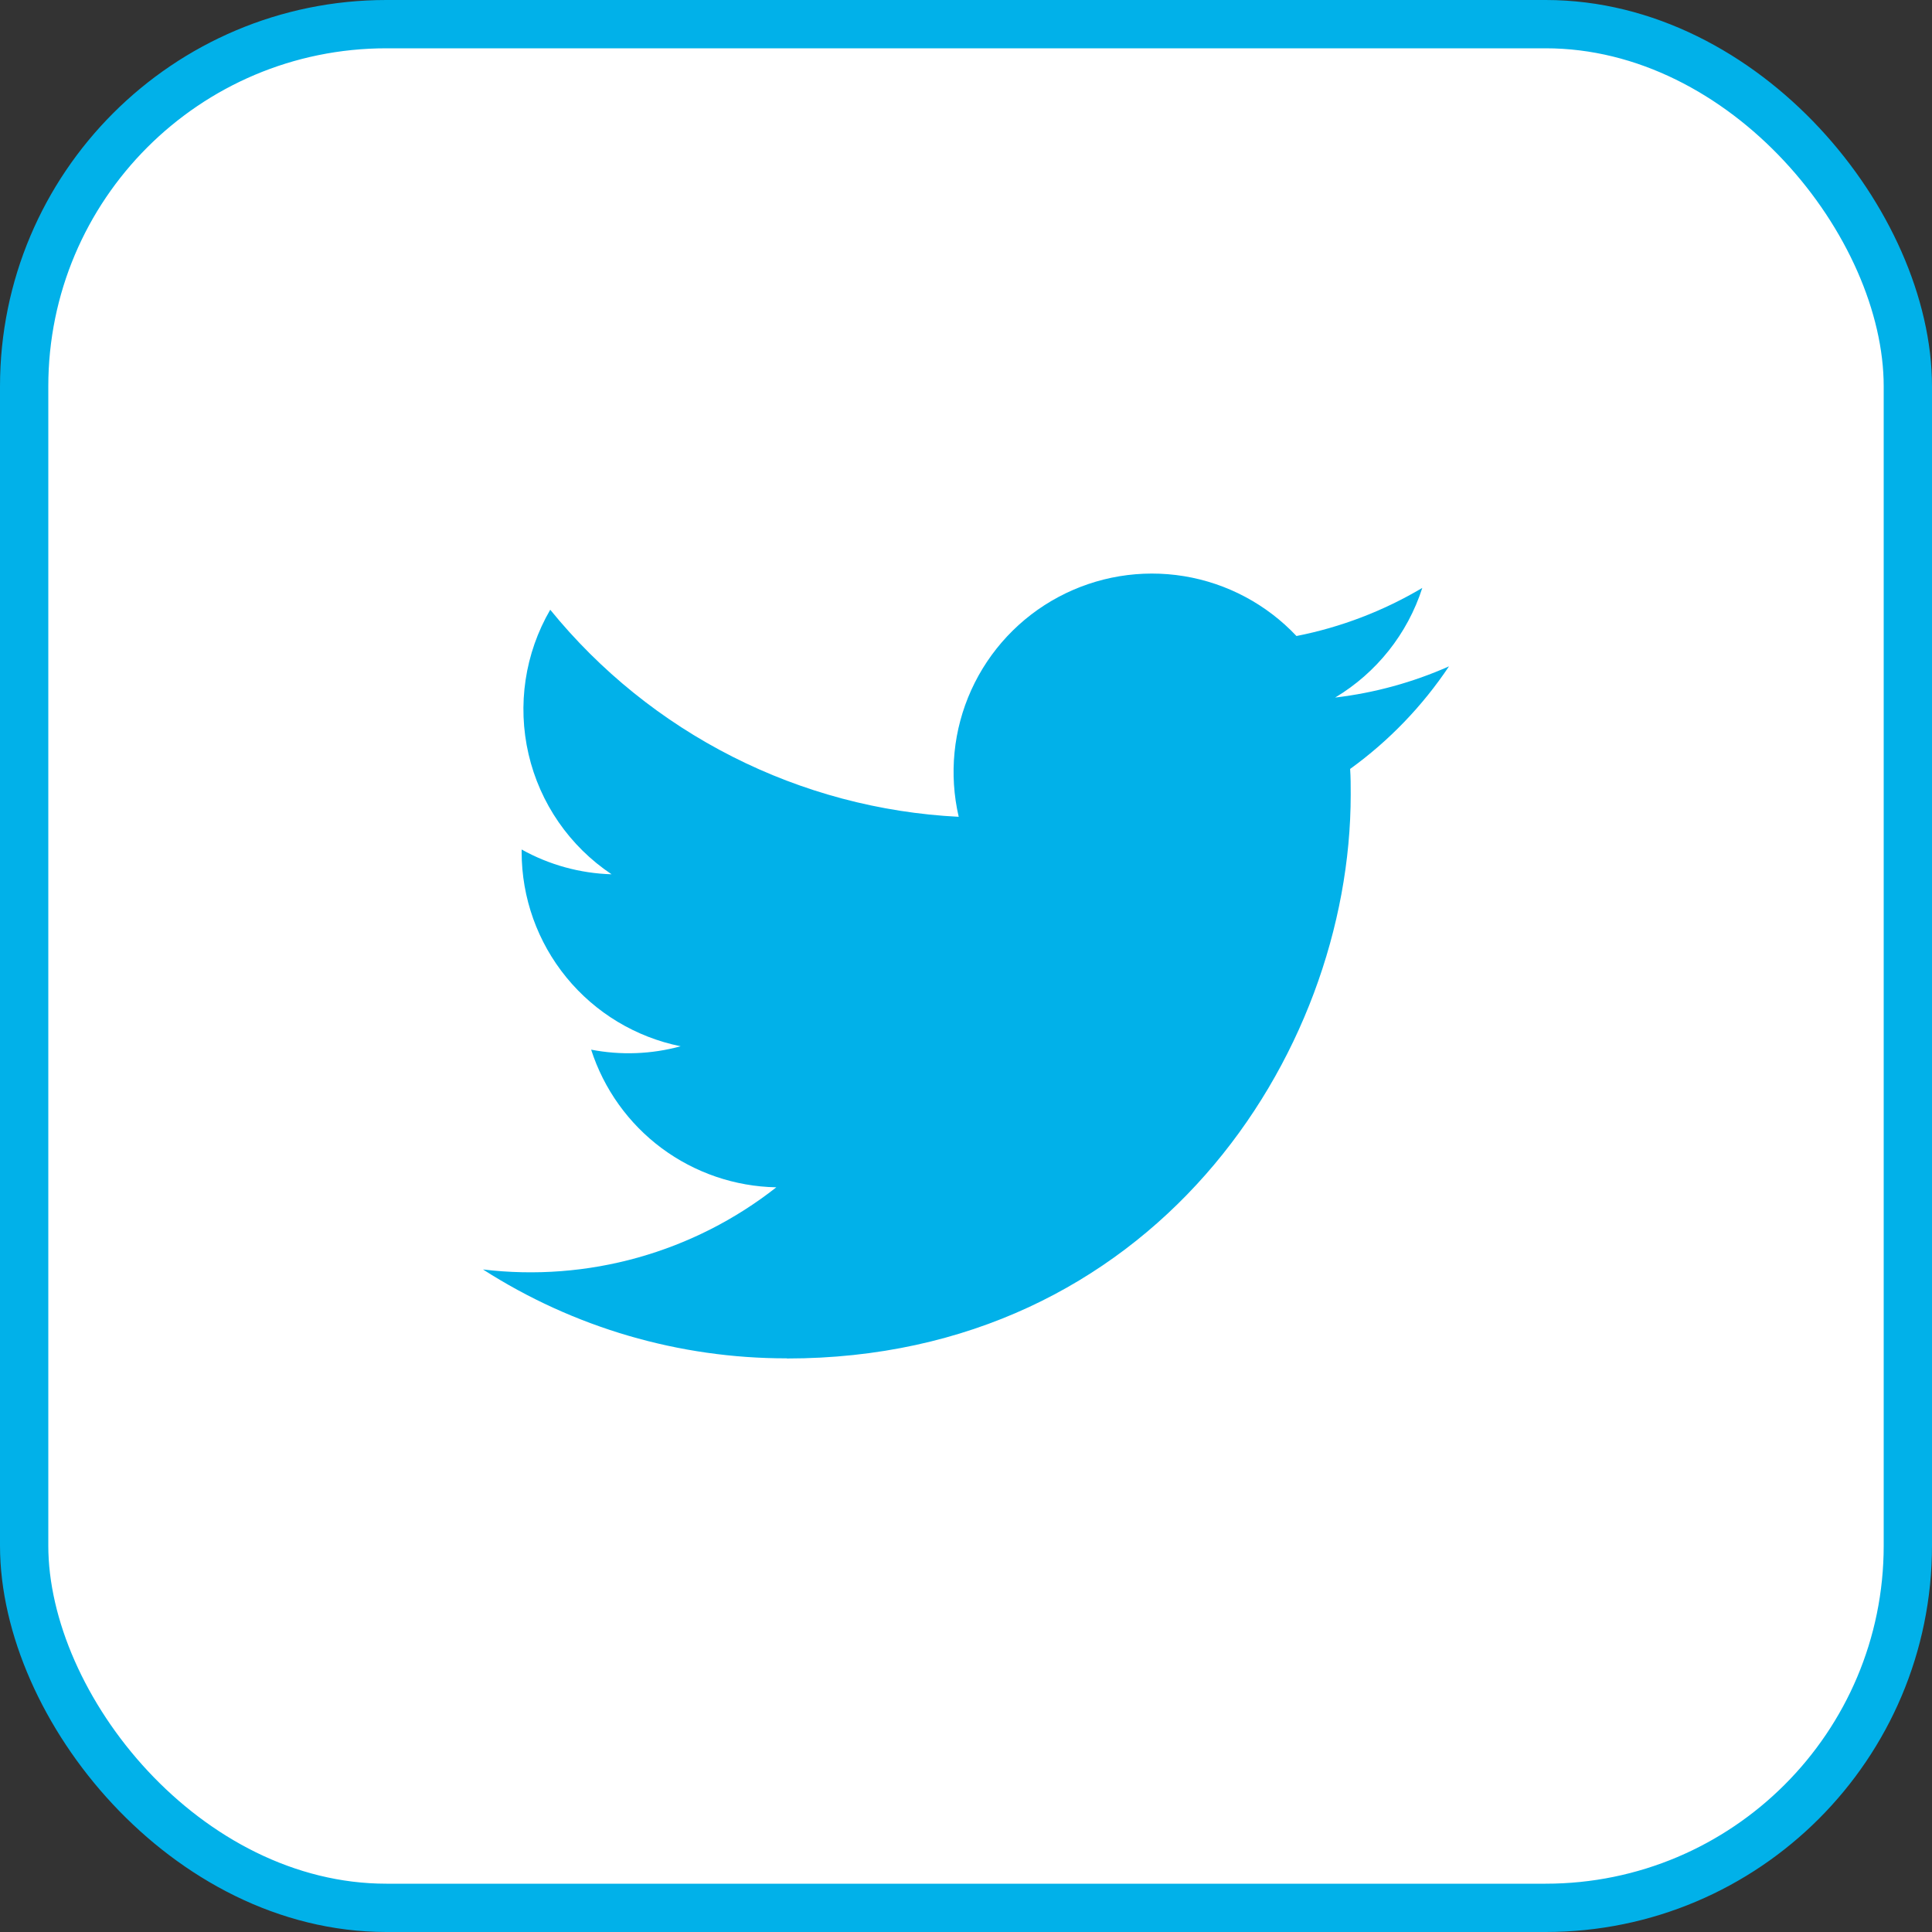
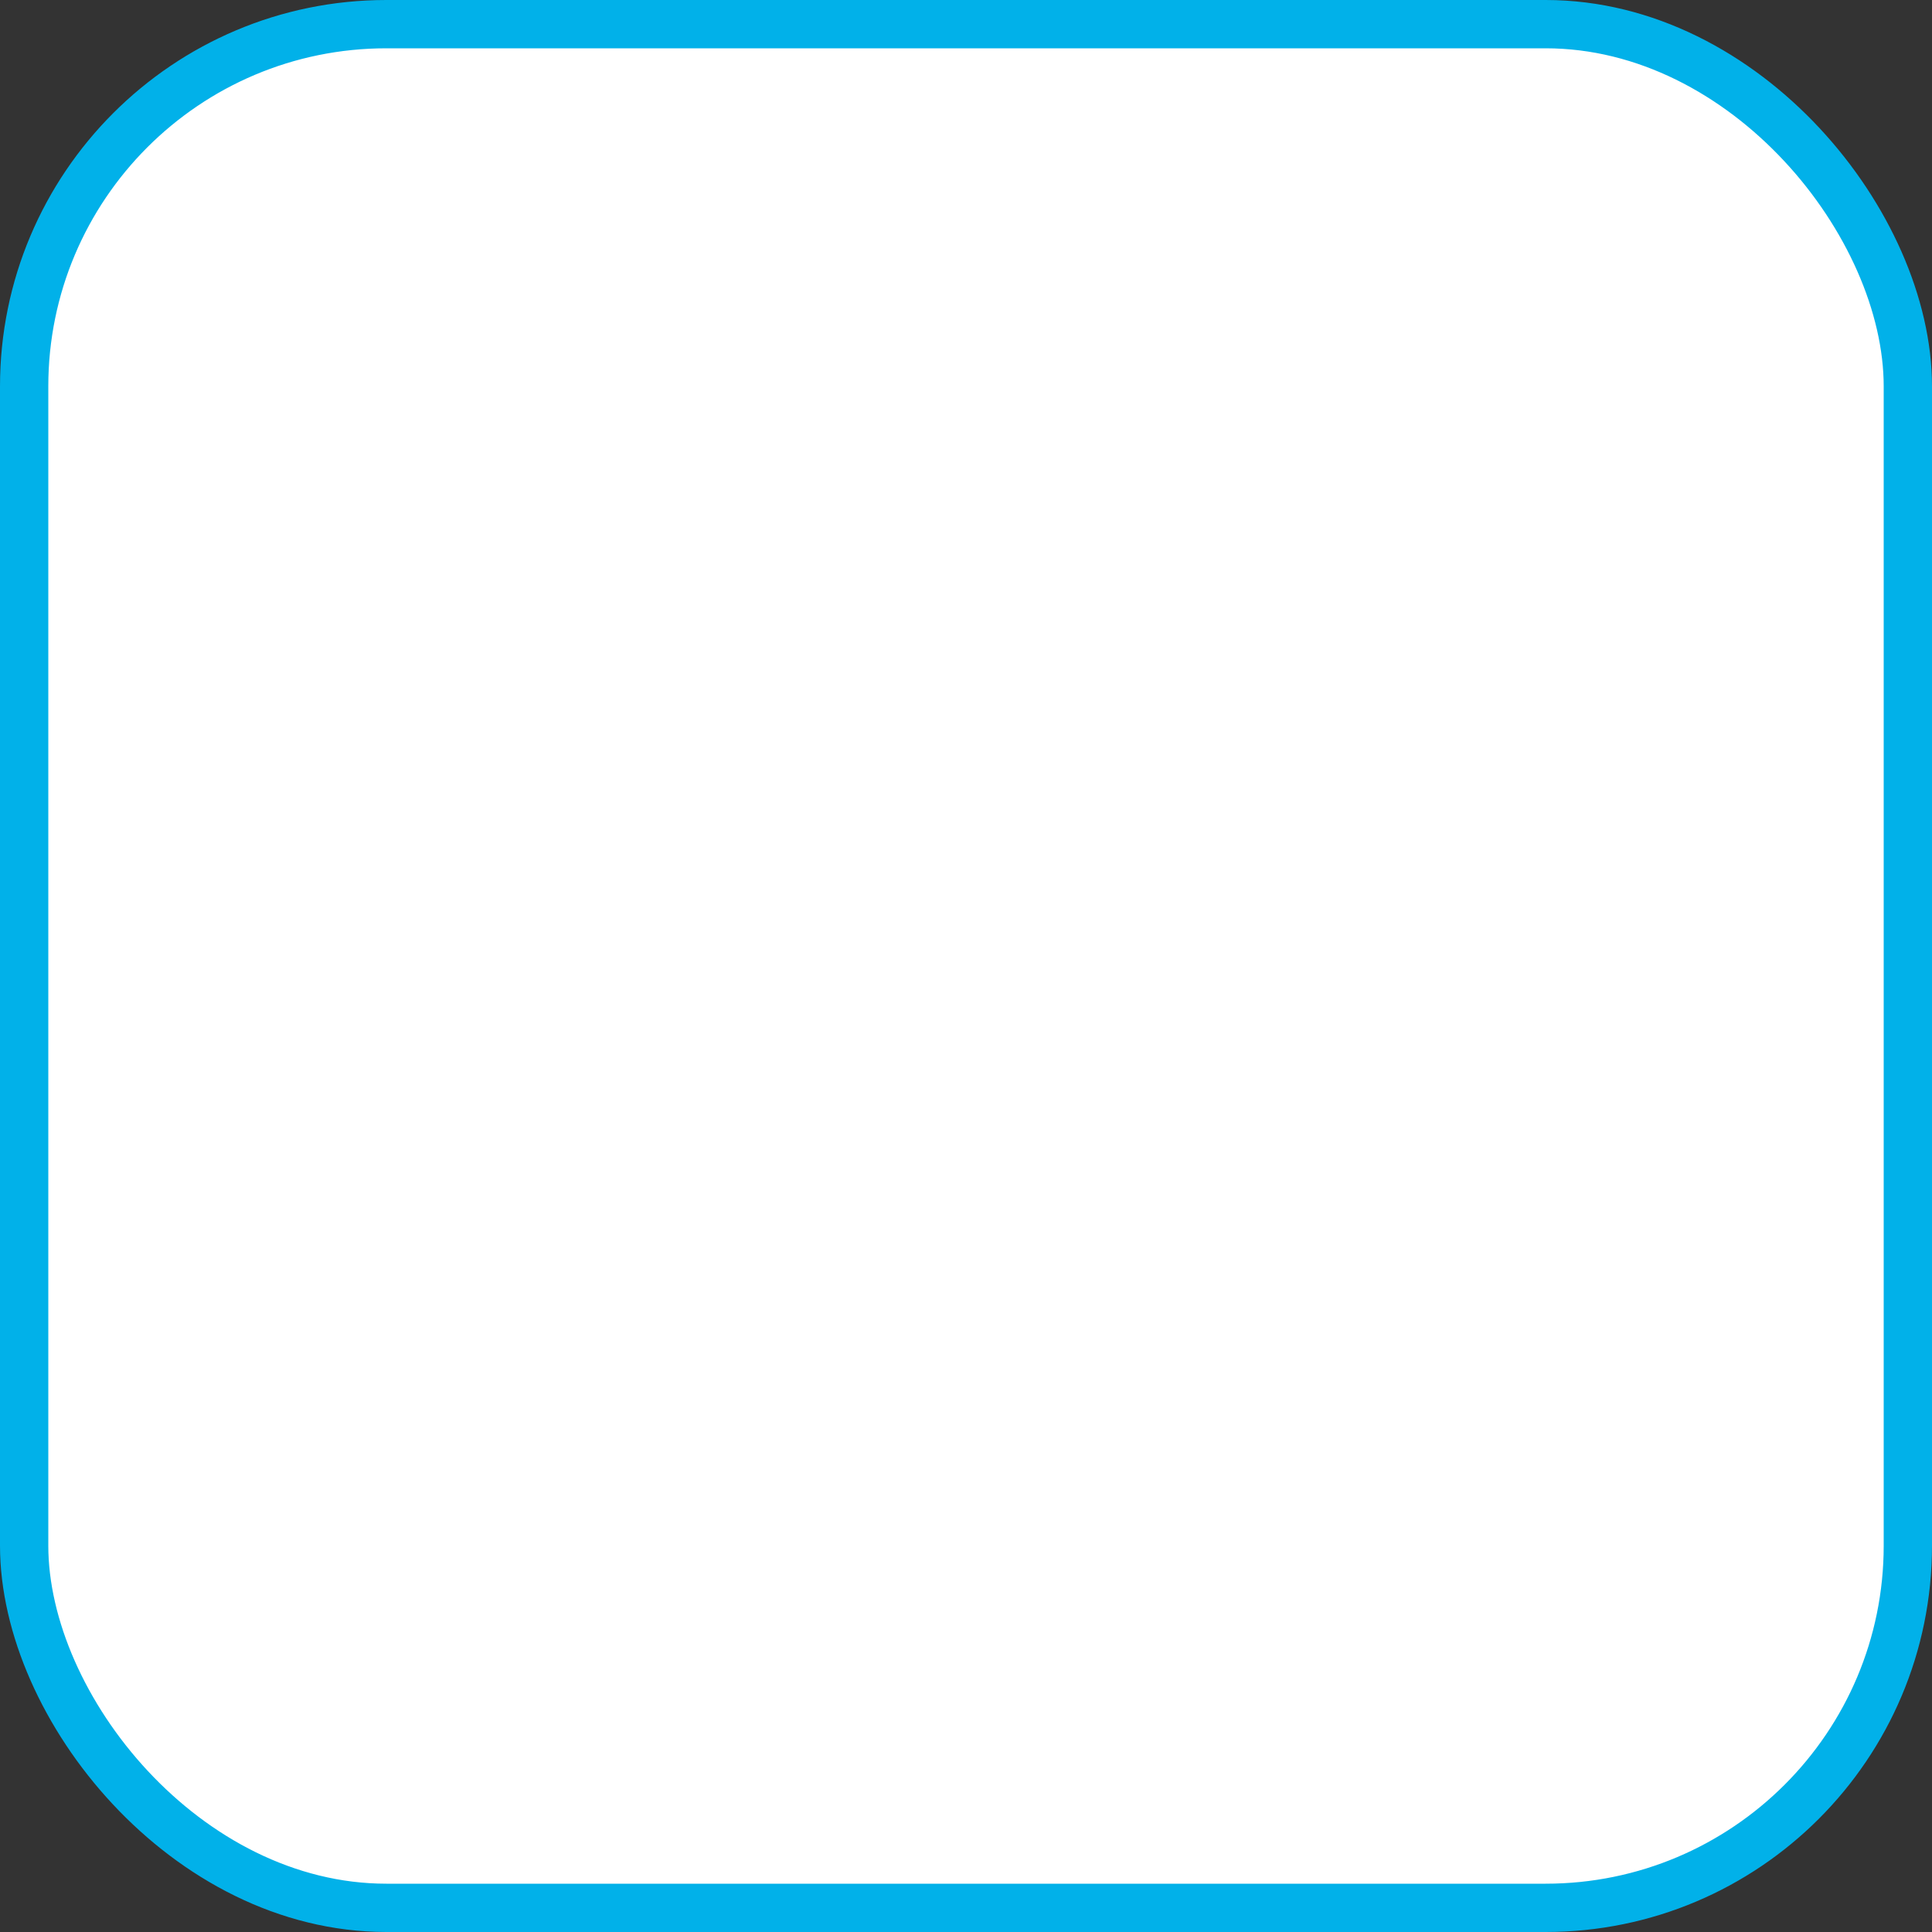
<svg xmlns="http://www.w3.org/2000/svg" width="40" height="40" viewBox="0 0 40 40" fill="none">
  <rect x="0" y="0" width="40" height="40" fill="#333333" stroke="none" />
  <rect x="0.5" y="0.5" width="39" height="39" rx="7.5" fill="white" />
-   <path d="M16.29 28.126C23.837 28.126 27.965 21.873 27.965 16.451C27.965 16.273 27.965 16.096 27.953 15.92C28.756 15.34 29.449 14.62 30 13.796C29.251 14.128 28.457 14.346 27.643 14.442C28.5 13.929 29.141 13.123 29.447 12.172C28.642 12.65 27.761 12.987 26.842 13.168C26.223 12.511 25.405 12.075 24.514 11.929C23.622 11.783 22.708 11.935 21.912 12.361C21.115 12.787 20.482 13.464 20.109 14.286C19.736 15.109 19.645 16.031 19.849 16.911C18.217 16.829 16.622 16.405 15.165 15.666C13.708 14.928 12.422 13.891 11.392 12.624C10.867 13.527 10.707 14.596 10.943 15.614C11.179 16.632 11.794 17.521 12.662 18.101C12.009 18.082 11.37 17.906 10.8 17.588V17.64C10.8 18.587 11.128 19.505 11.728 20.238C12.328 20.971 13.163 21.474 14.092 21.662C13.488 21.827 12.854 21.851 12.239 21.732C12.502 22.548 13.012 23.261 13.699 23.772C14.387 24.282 15.216 24.566 16.073 24.582C15.222 25.251 14.248 25.745 13.206 26.037C12.164 26.329 11.074 26.412 10 26.283C11.877 27.487 14.06 28.126 16.29 28.123" fill="#01B1E9" />
  <rect x="0.5" y="0.5" width="39" height="39" rx="7.5" stroke="#01B1E9" />
</svg>